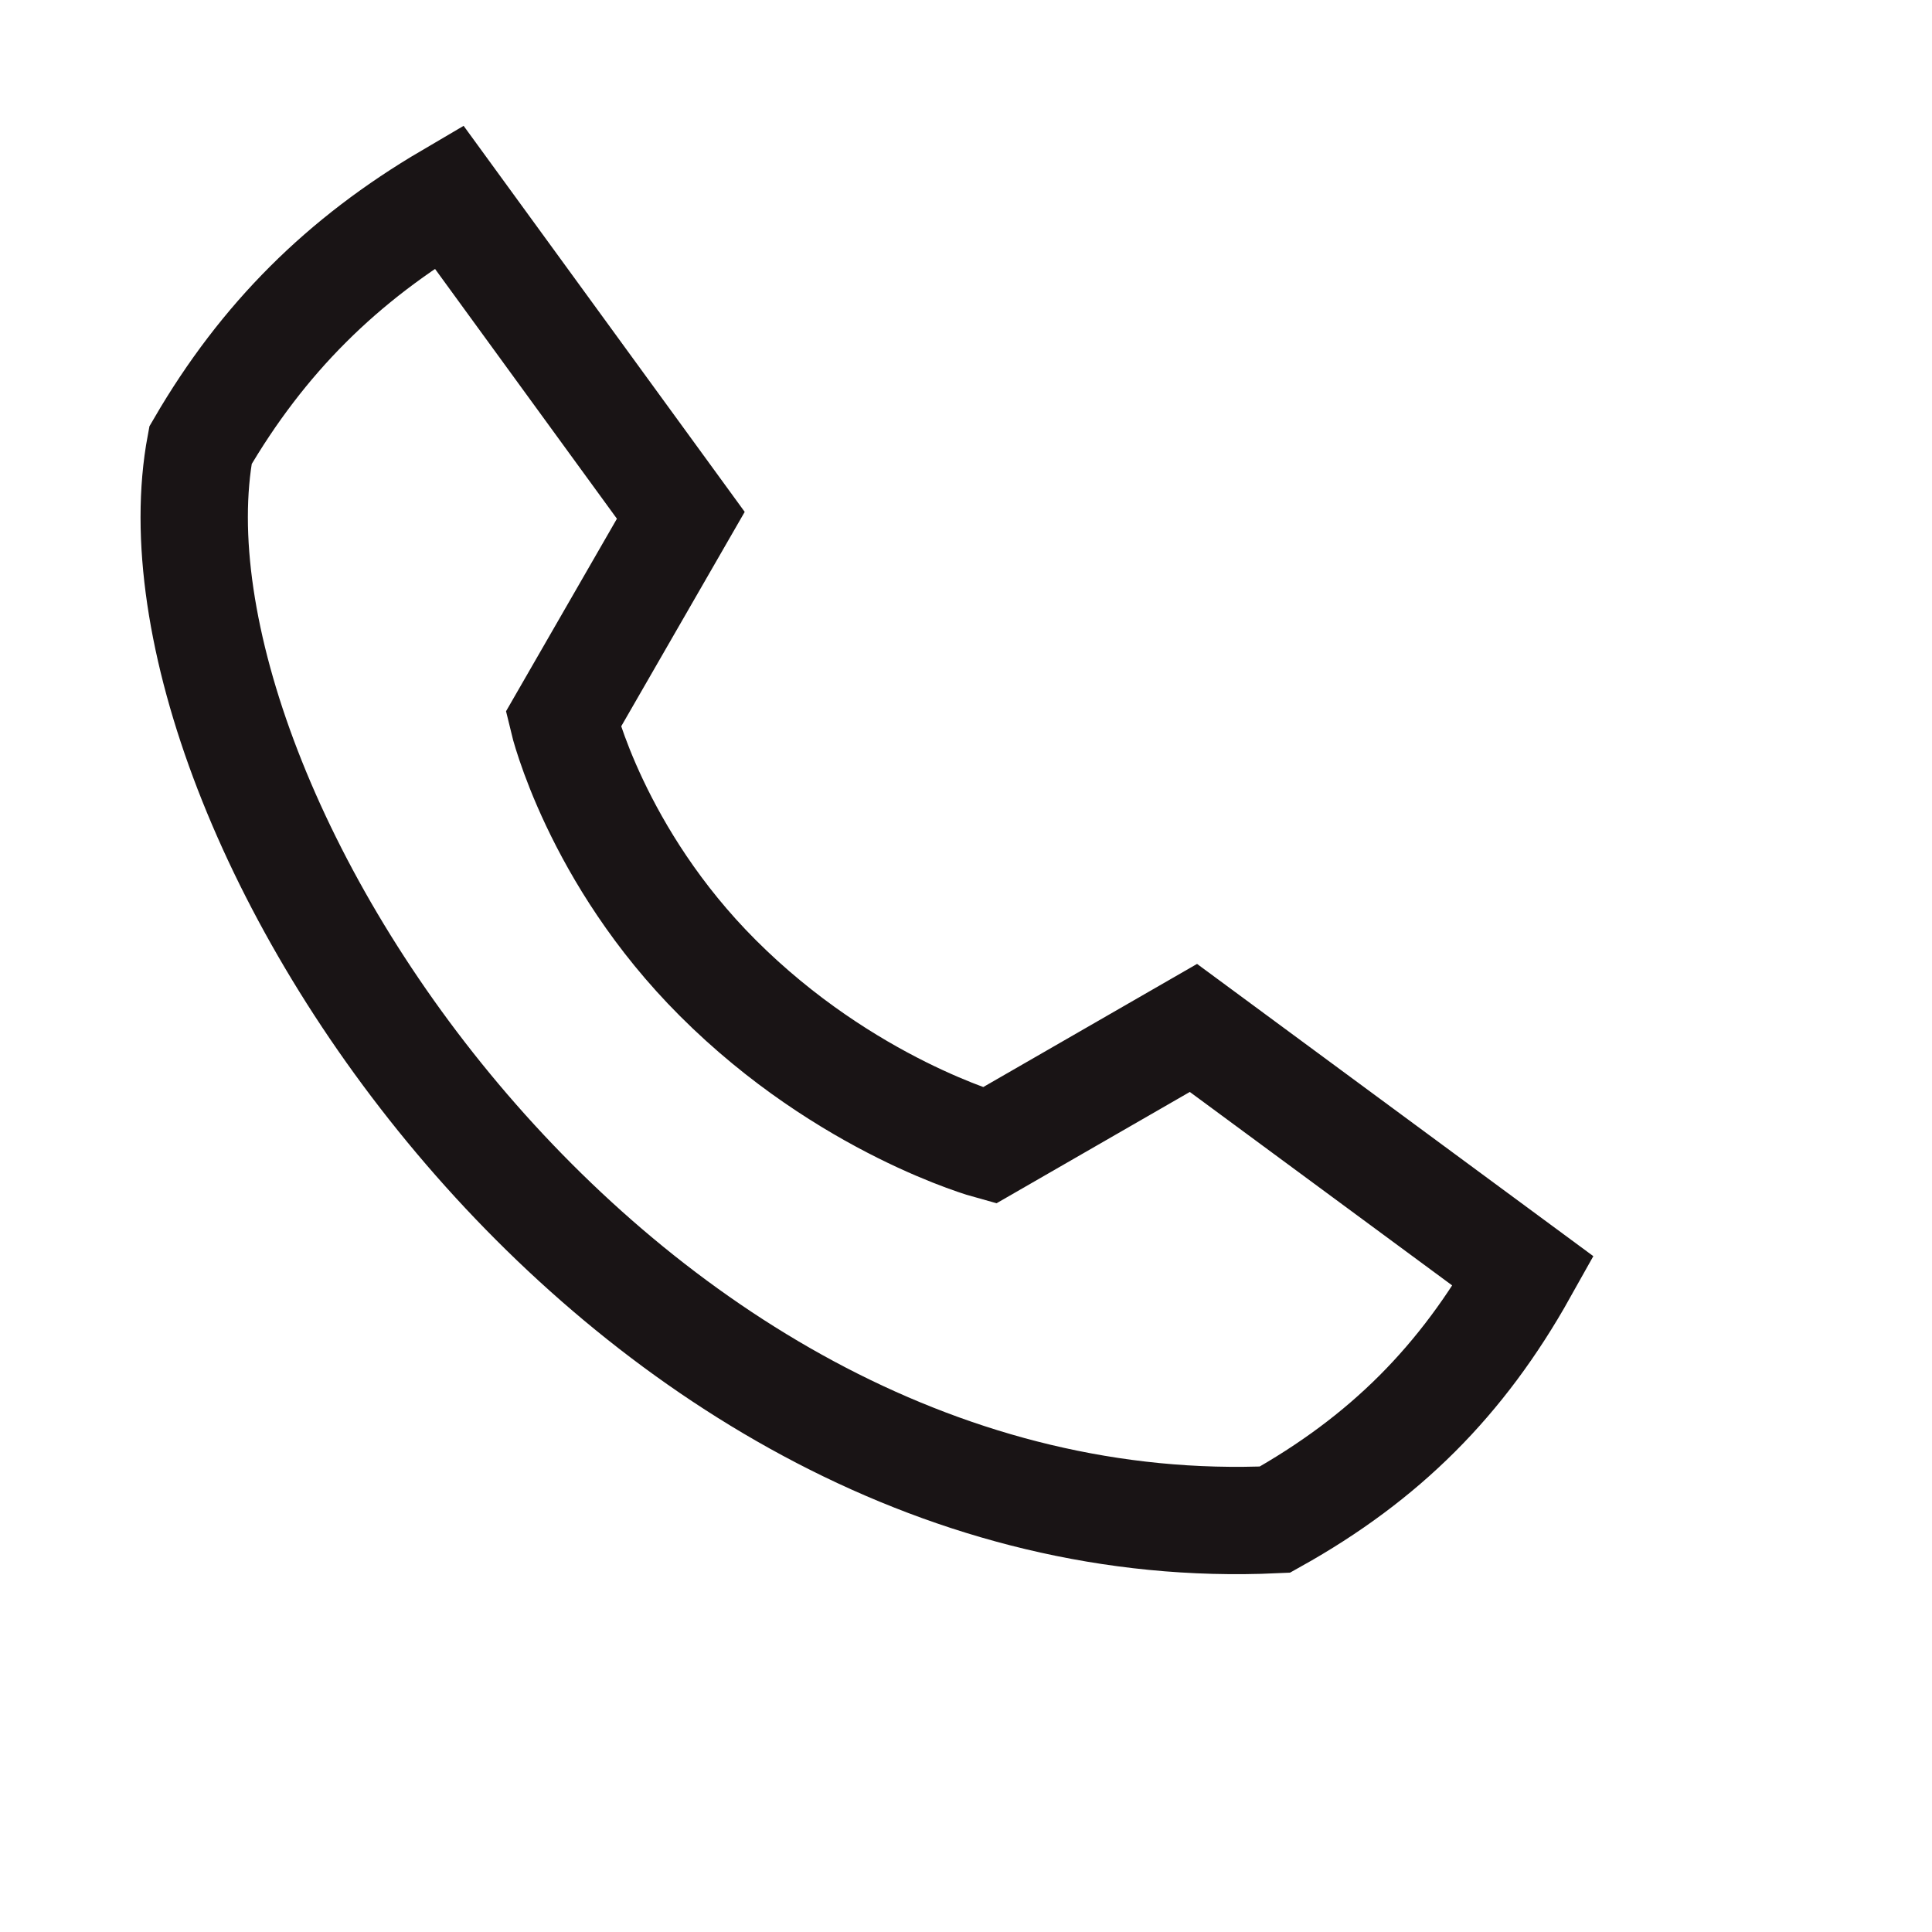
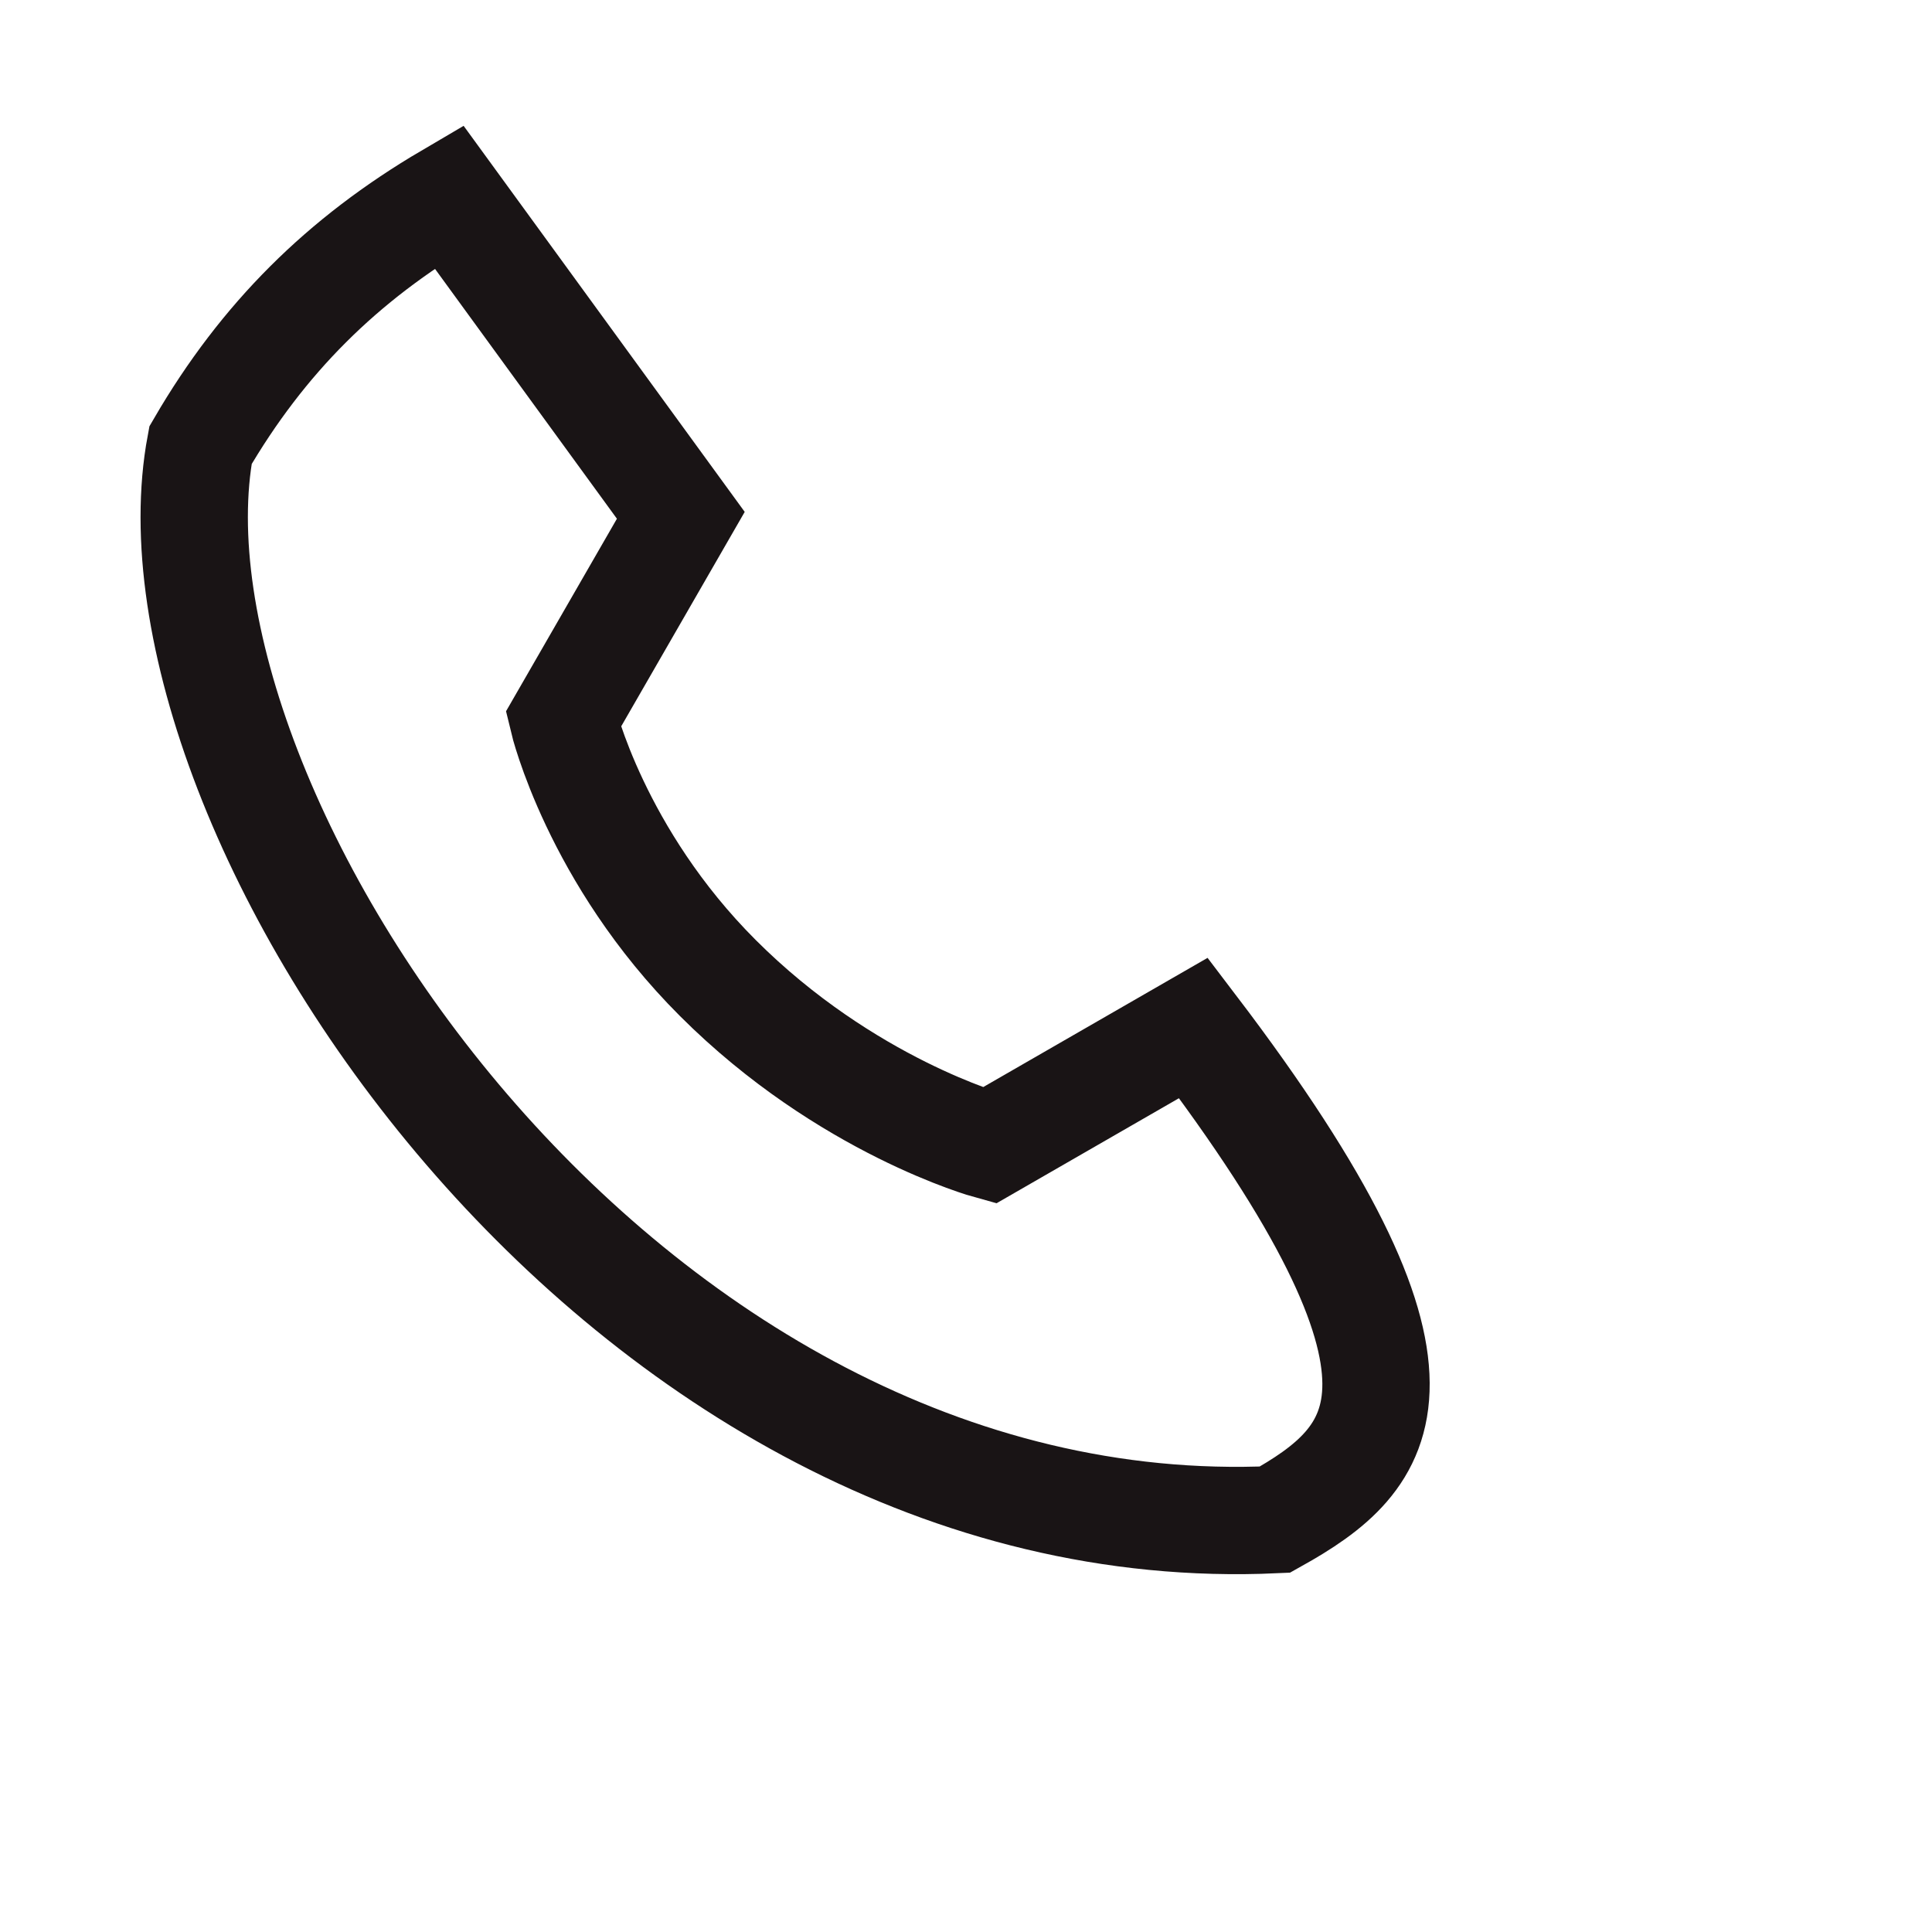
<svg xmlns="http://www.w3.org/2000/svg" width="18" height="18" viewBox="0 0 18 18" fill="none">
-   <path d="M11.878 14.158C5.779 14.438 1.237 7.522 1.868 4.148C2.447 3.153 3.189 2.416 4.182 1.833L6.343 4.801L5.247 6.704C5.247 6.704 5.549 7.974 6.688 9.112C7.883 10.307 9.216 10.673 9.216 10.673L11.119 9.577L14.193 11.844C13.621 12.866 12.9 13.587 11.878 14.158Z" stroke="#191415" stroke-linecap="square" />
+   <path d="M11.878 14.158C5.779 14.438 1.237 7.522 1.868 4.148C2.447 3.153 3.189 2.416 4.182 1.833L6.343 4.801L5.247 6.704C5.247 6.704 5.549 7.974 6.688 9.112C7.883 10.307 9.216 10.673 9.216 10.673L11.119 9.577C13.621 12.866 12.9 13.587 11.878 14.158Z" stroke="#191415" stroke-linecap="square" />
</svg>